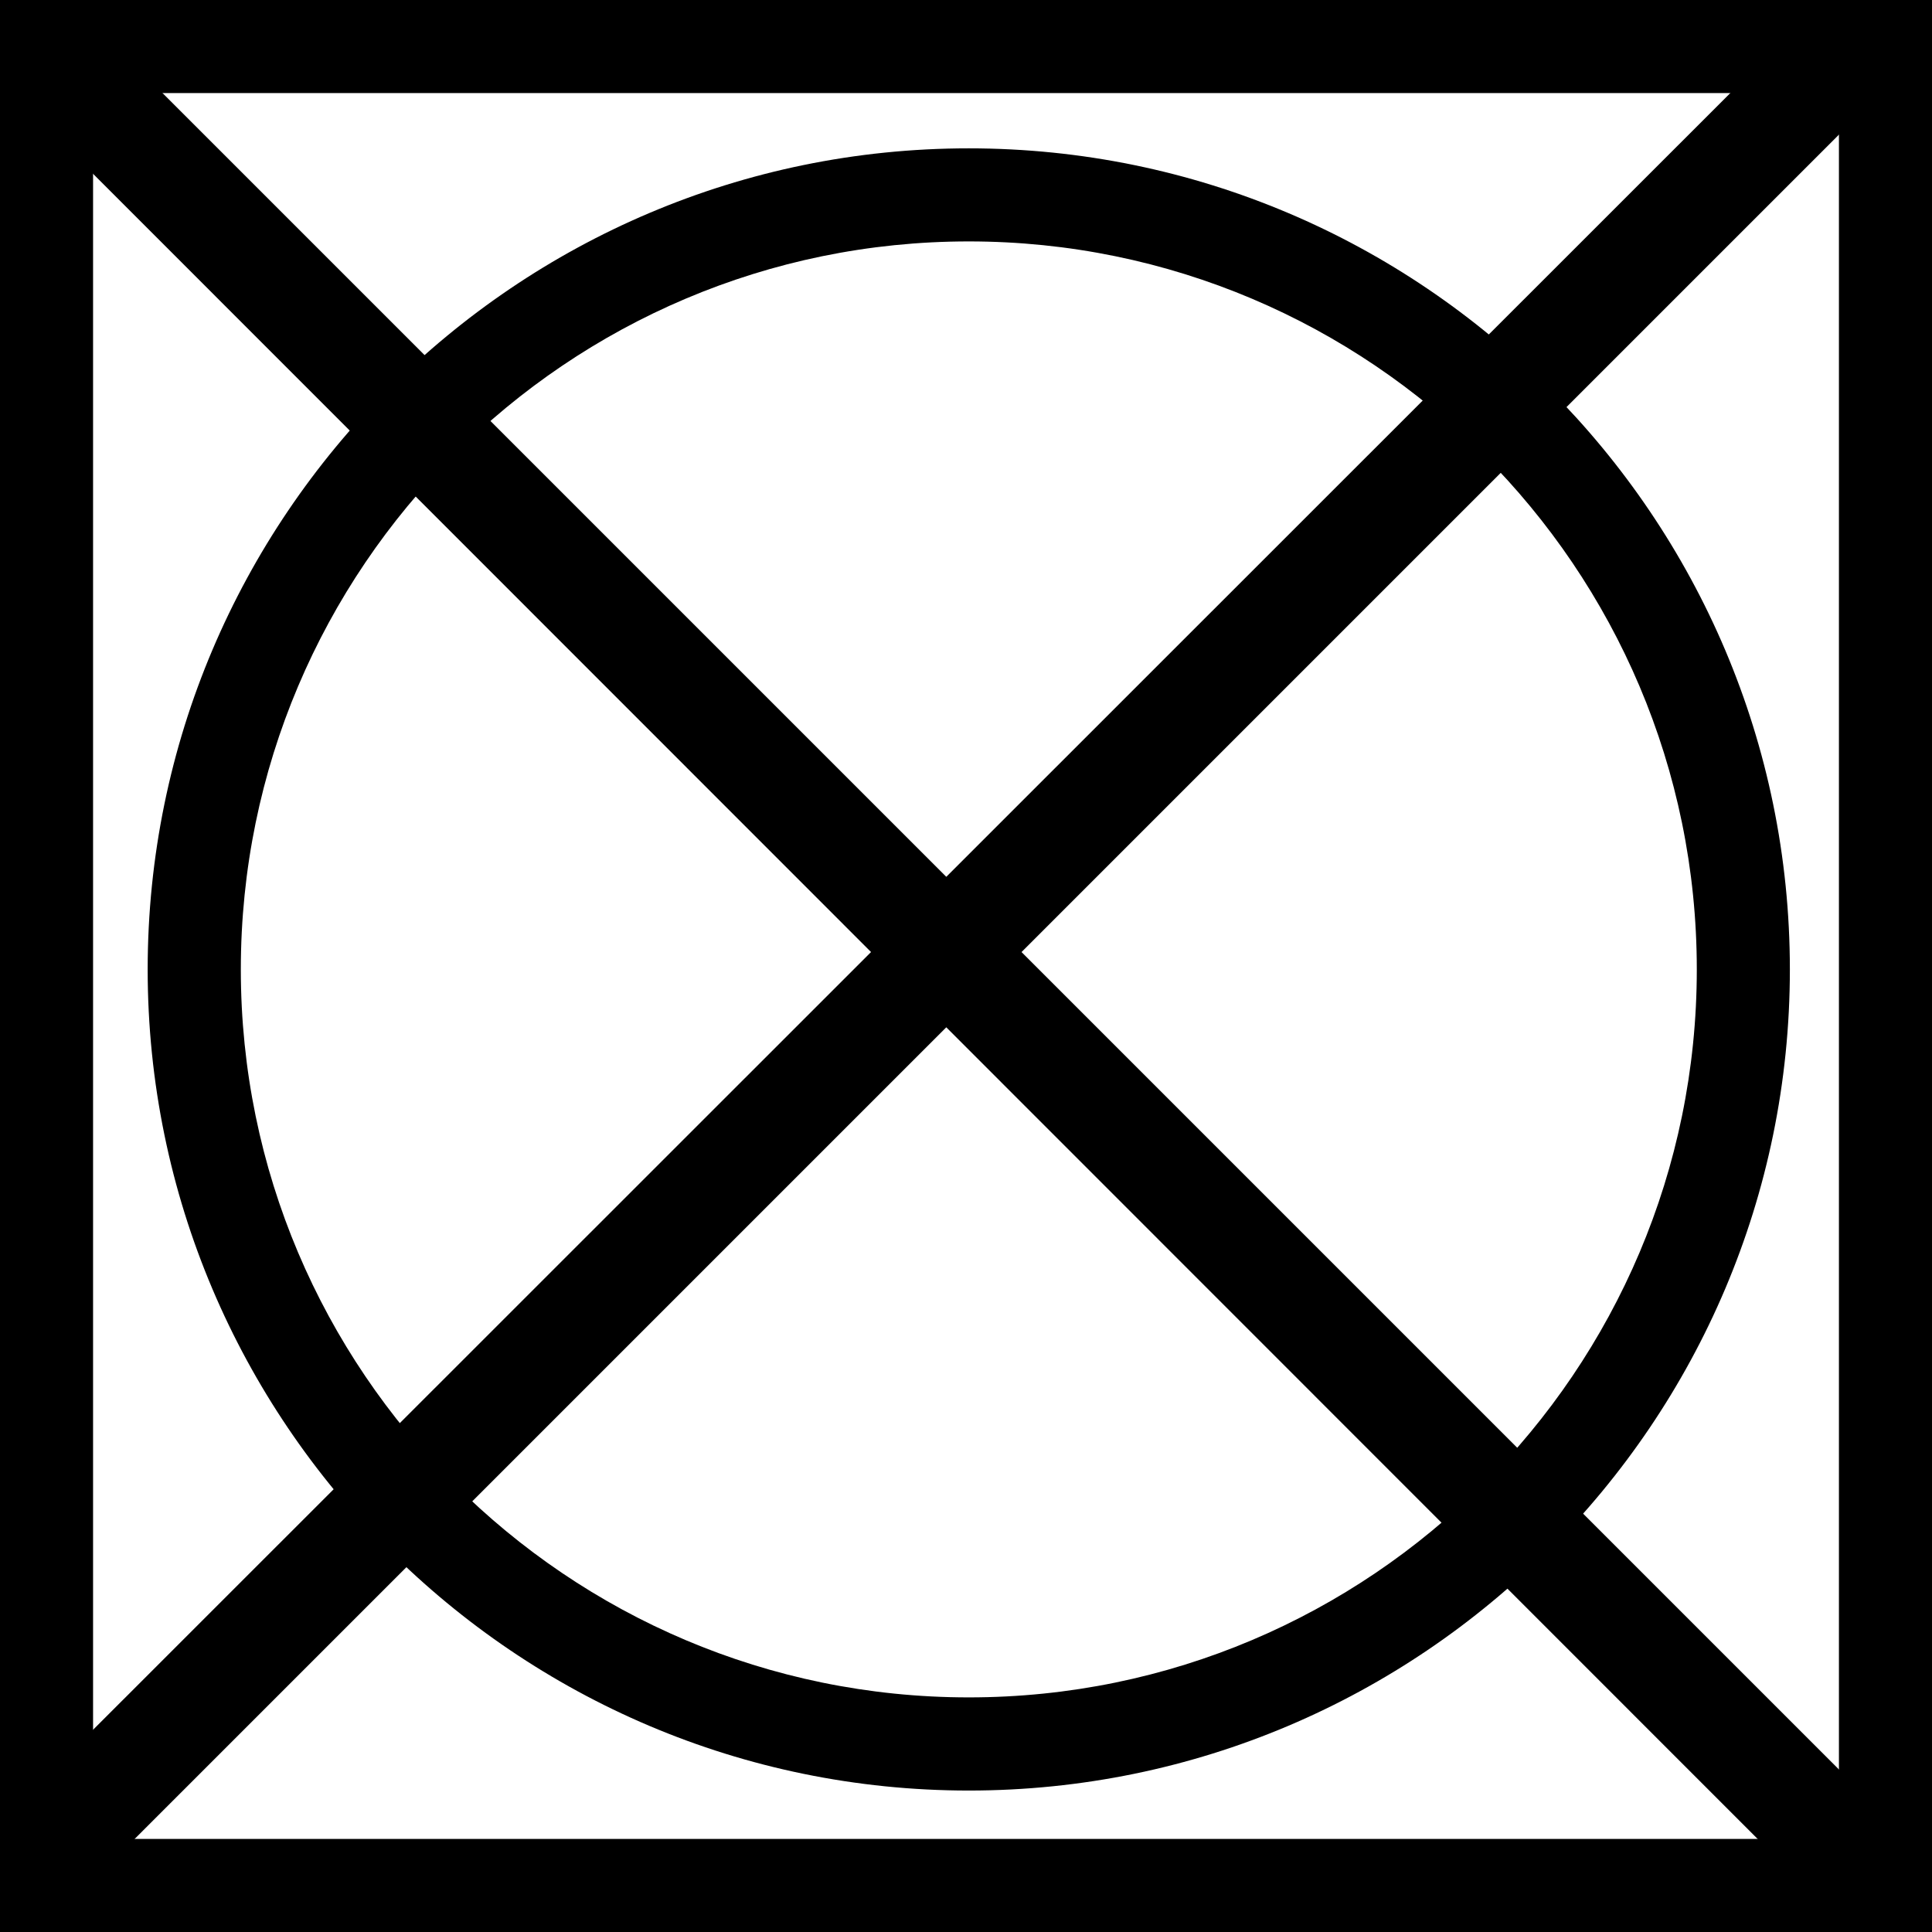
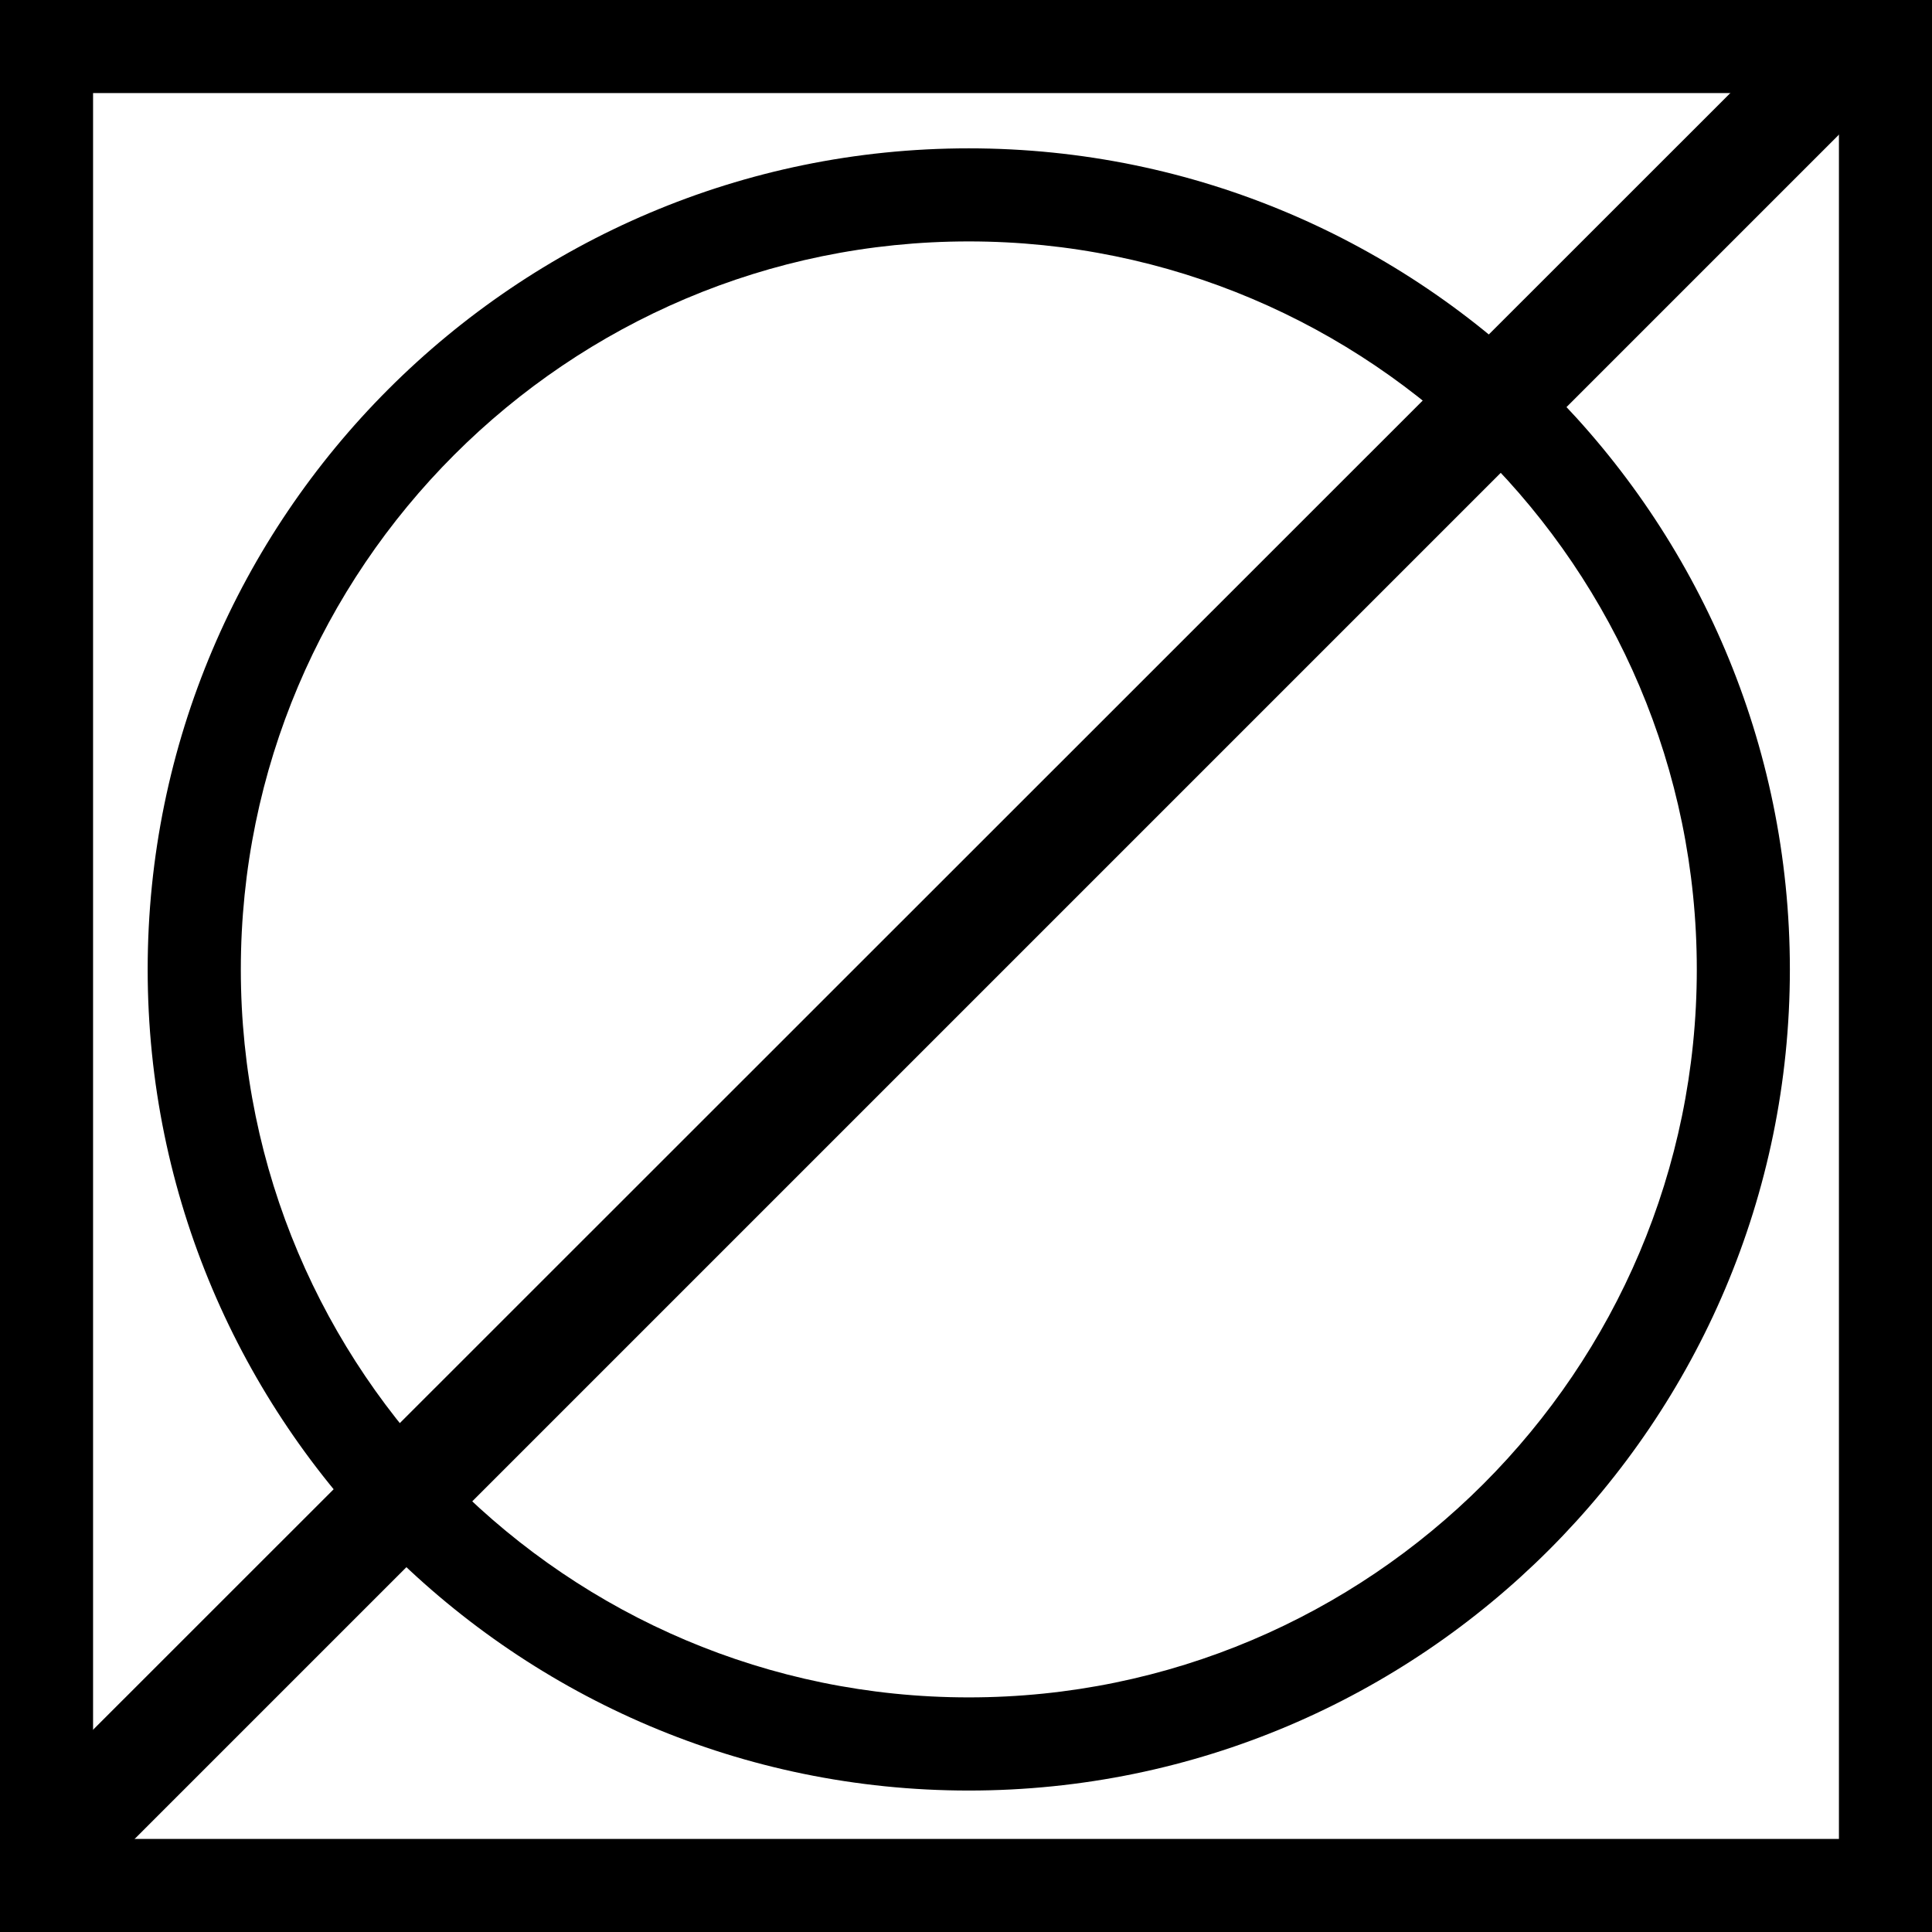
<svg xmlns="http://www.w3.org/2000/svg" width="23" height="23" viewBox="0 0 23 23" fill="none">
-   <path d="M22.195 22.897C22.032 22.897 21.87 22.837 21.744 22.712L0.362 1.323C0.118 1.079 0.118 0.672 0.362 0.429C0.606 0.185 1.012 0.185 1.256 0.429L22.638 21.811C22.882 22.054 22.882 22.461 22.638 22.704C22.512 22.83 22.35 22.897 22.195 22.897Z" fill="black" />
  <path d="M0.805 22.424C0.643 22.424 0.48 22.365 0.355 22.239C0.111 21.995 0.111 21.589 0.355 21.345L21.522 0.185C21.766 -0.059 22.172 -0.059 22.416 0.185C22.66 0.429 22.66 0.835 22.416 1.079L1.256 22.239C1.13 22.365 0.968 22.424 0.805 22.424Z" fill="black" />
  <path d="M11.533 21.316C6.14 21.316 1.758 16.927 1.758 11.541C1.758 6.155 6.14 1.766 11.533 1.766C16.927 1.766 21.308 6.155 21.308 11.541C21.308 16.927 16.927 21.316 11.533 21.316ZM11.533 2.874C6.753 2.874 2.867 6.76 2.867 11.541C2.867 16.321 6.753 20.207 11.533 20.207C16.314 20.207 20.2 16.321 20.2 11.541C20.2 6.76 16.314 2.874 11.533 2.874Z" fill="black" />
  <path d="M21.892 1.108V21.892H1.108V1.108H21.892ZM23 0H21.892H1.108H0V1.108V21.892V23H1.108H21.892H23V21.892V1.108V0Z" fill="black" />
</svg>